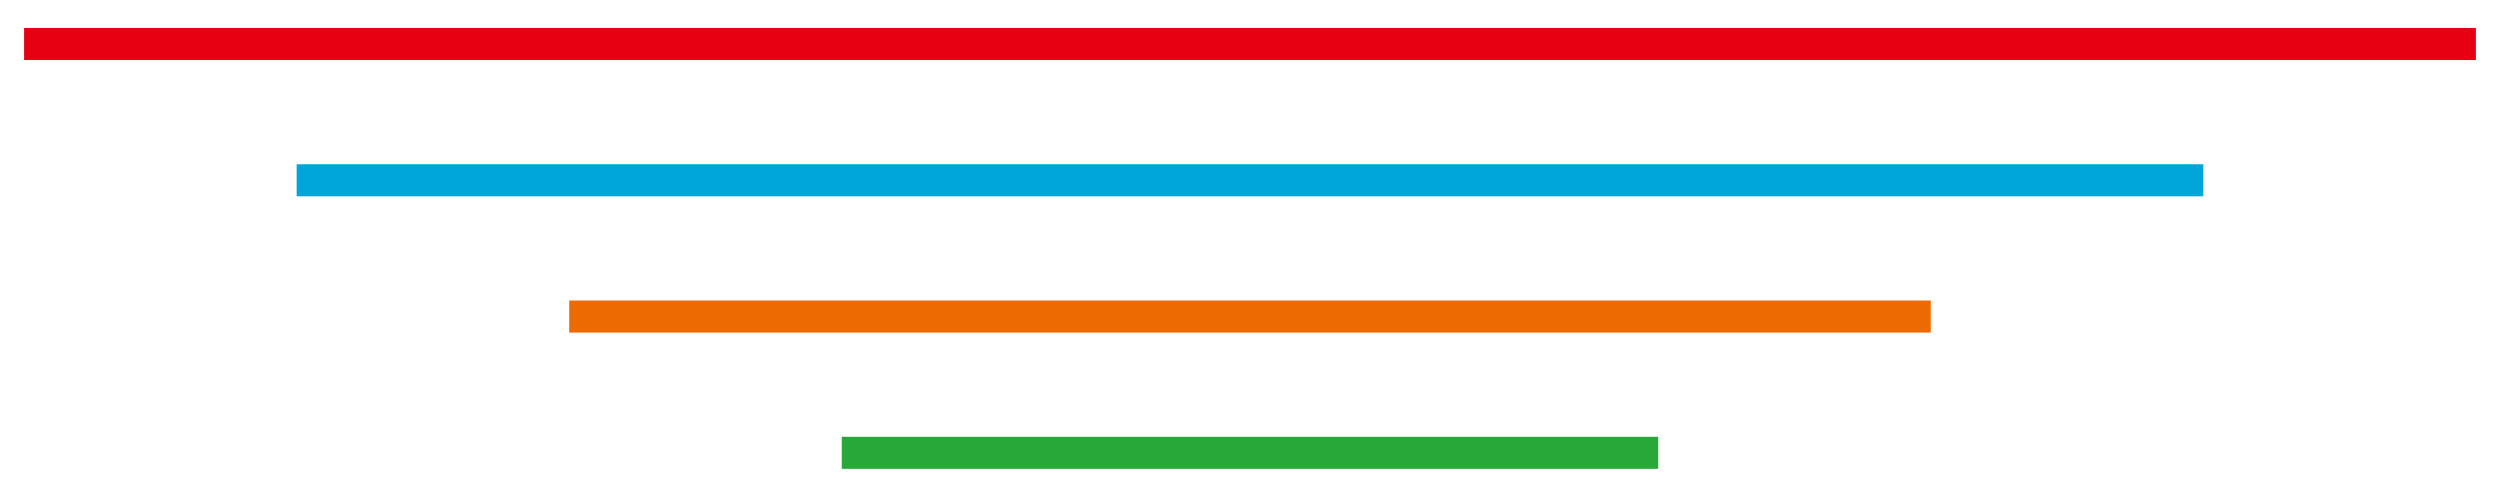
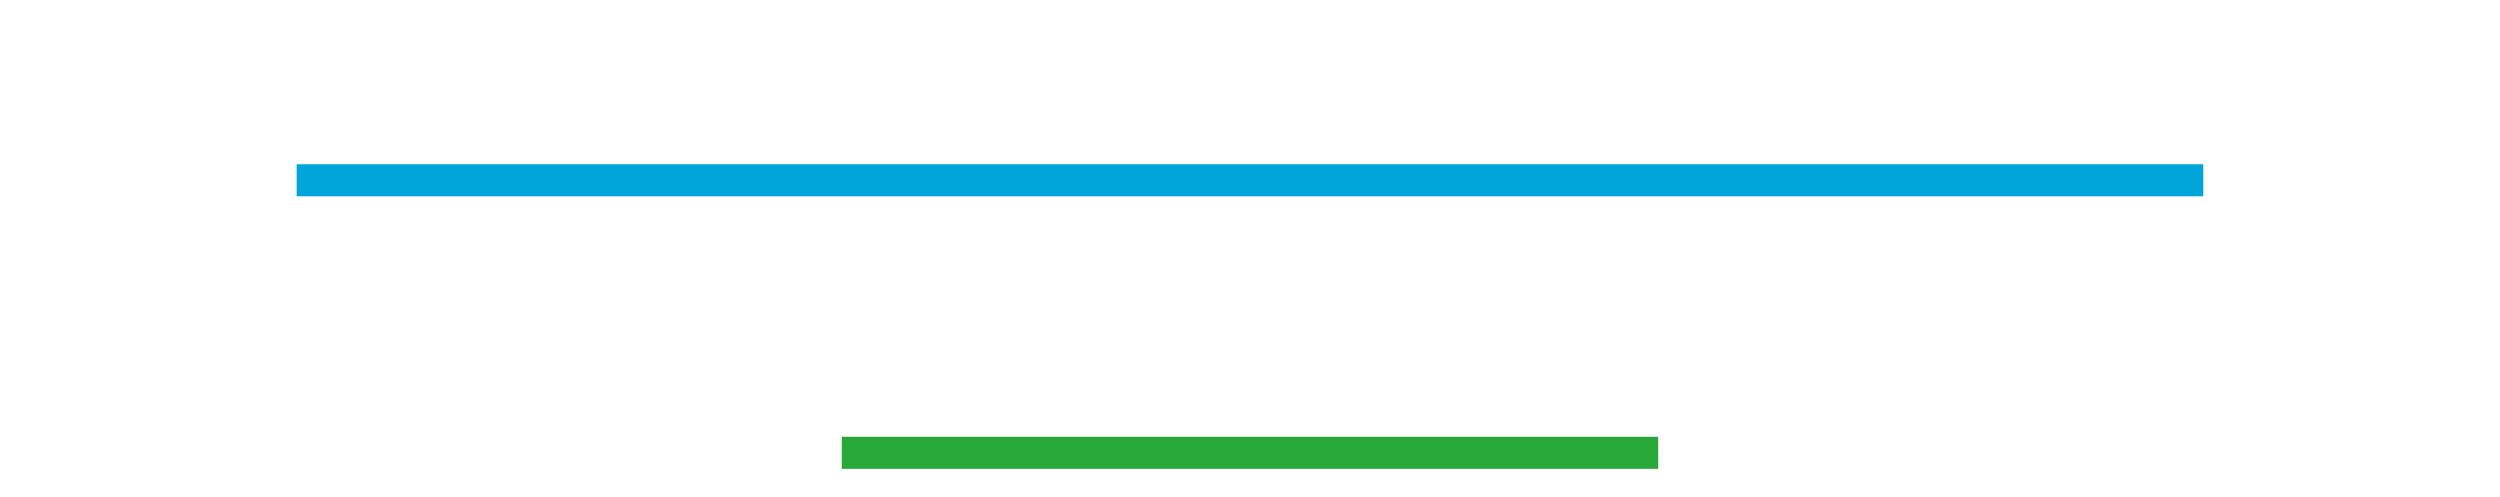
<svg xmlns="http://www.w3.org/2000/svg" version="1.1" id="レイヤー_1" x="0px" y="0px" width="156px" height="31px" viewBox="0 0 156 31" enable-background="new 0 0 156 31" xml:space="preserve">
  <g>
-     <line fill="none" stroke="#E60012" stroke-width="2" stroke-miterlimit="10" x1="154.496" y1="2.744" x2="1.504" y2="2.744" />
    <line fill="none" stroke="#00A6D9" stroke-width="2" stroke-miterlimit="10" x1="137.487" y1="11.249" x2="18.511" y2="11.249" />
-     <line fill="none" stroke="#ED6A02" stroke-width="2" stroke-miterlimit="10" x1="120.479" y1="19.753" x2="35.519" y2="19.753" />
    <line fill="none" stroke="#28A838" stroke-width="2" stroke-miterlimit="10" x1="103.472" y1="28.256" x2="52.525" y2="28.256" />
  </g>
</svg>